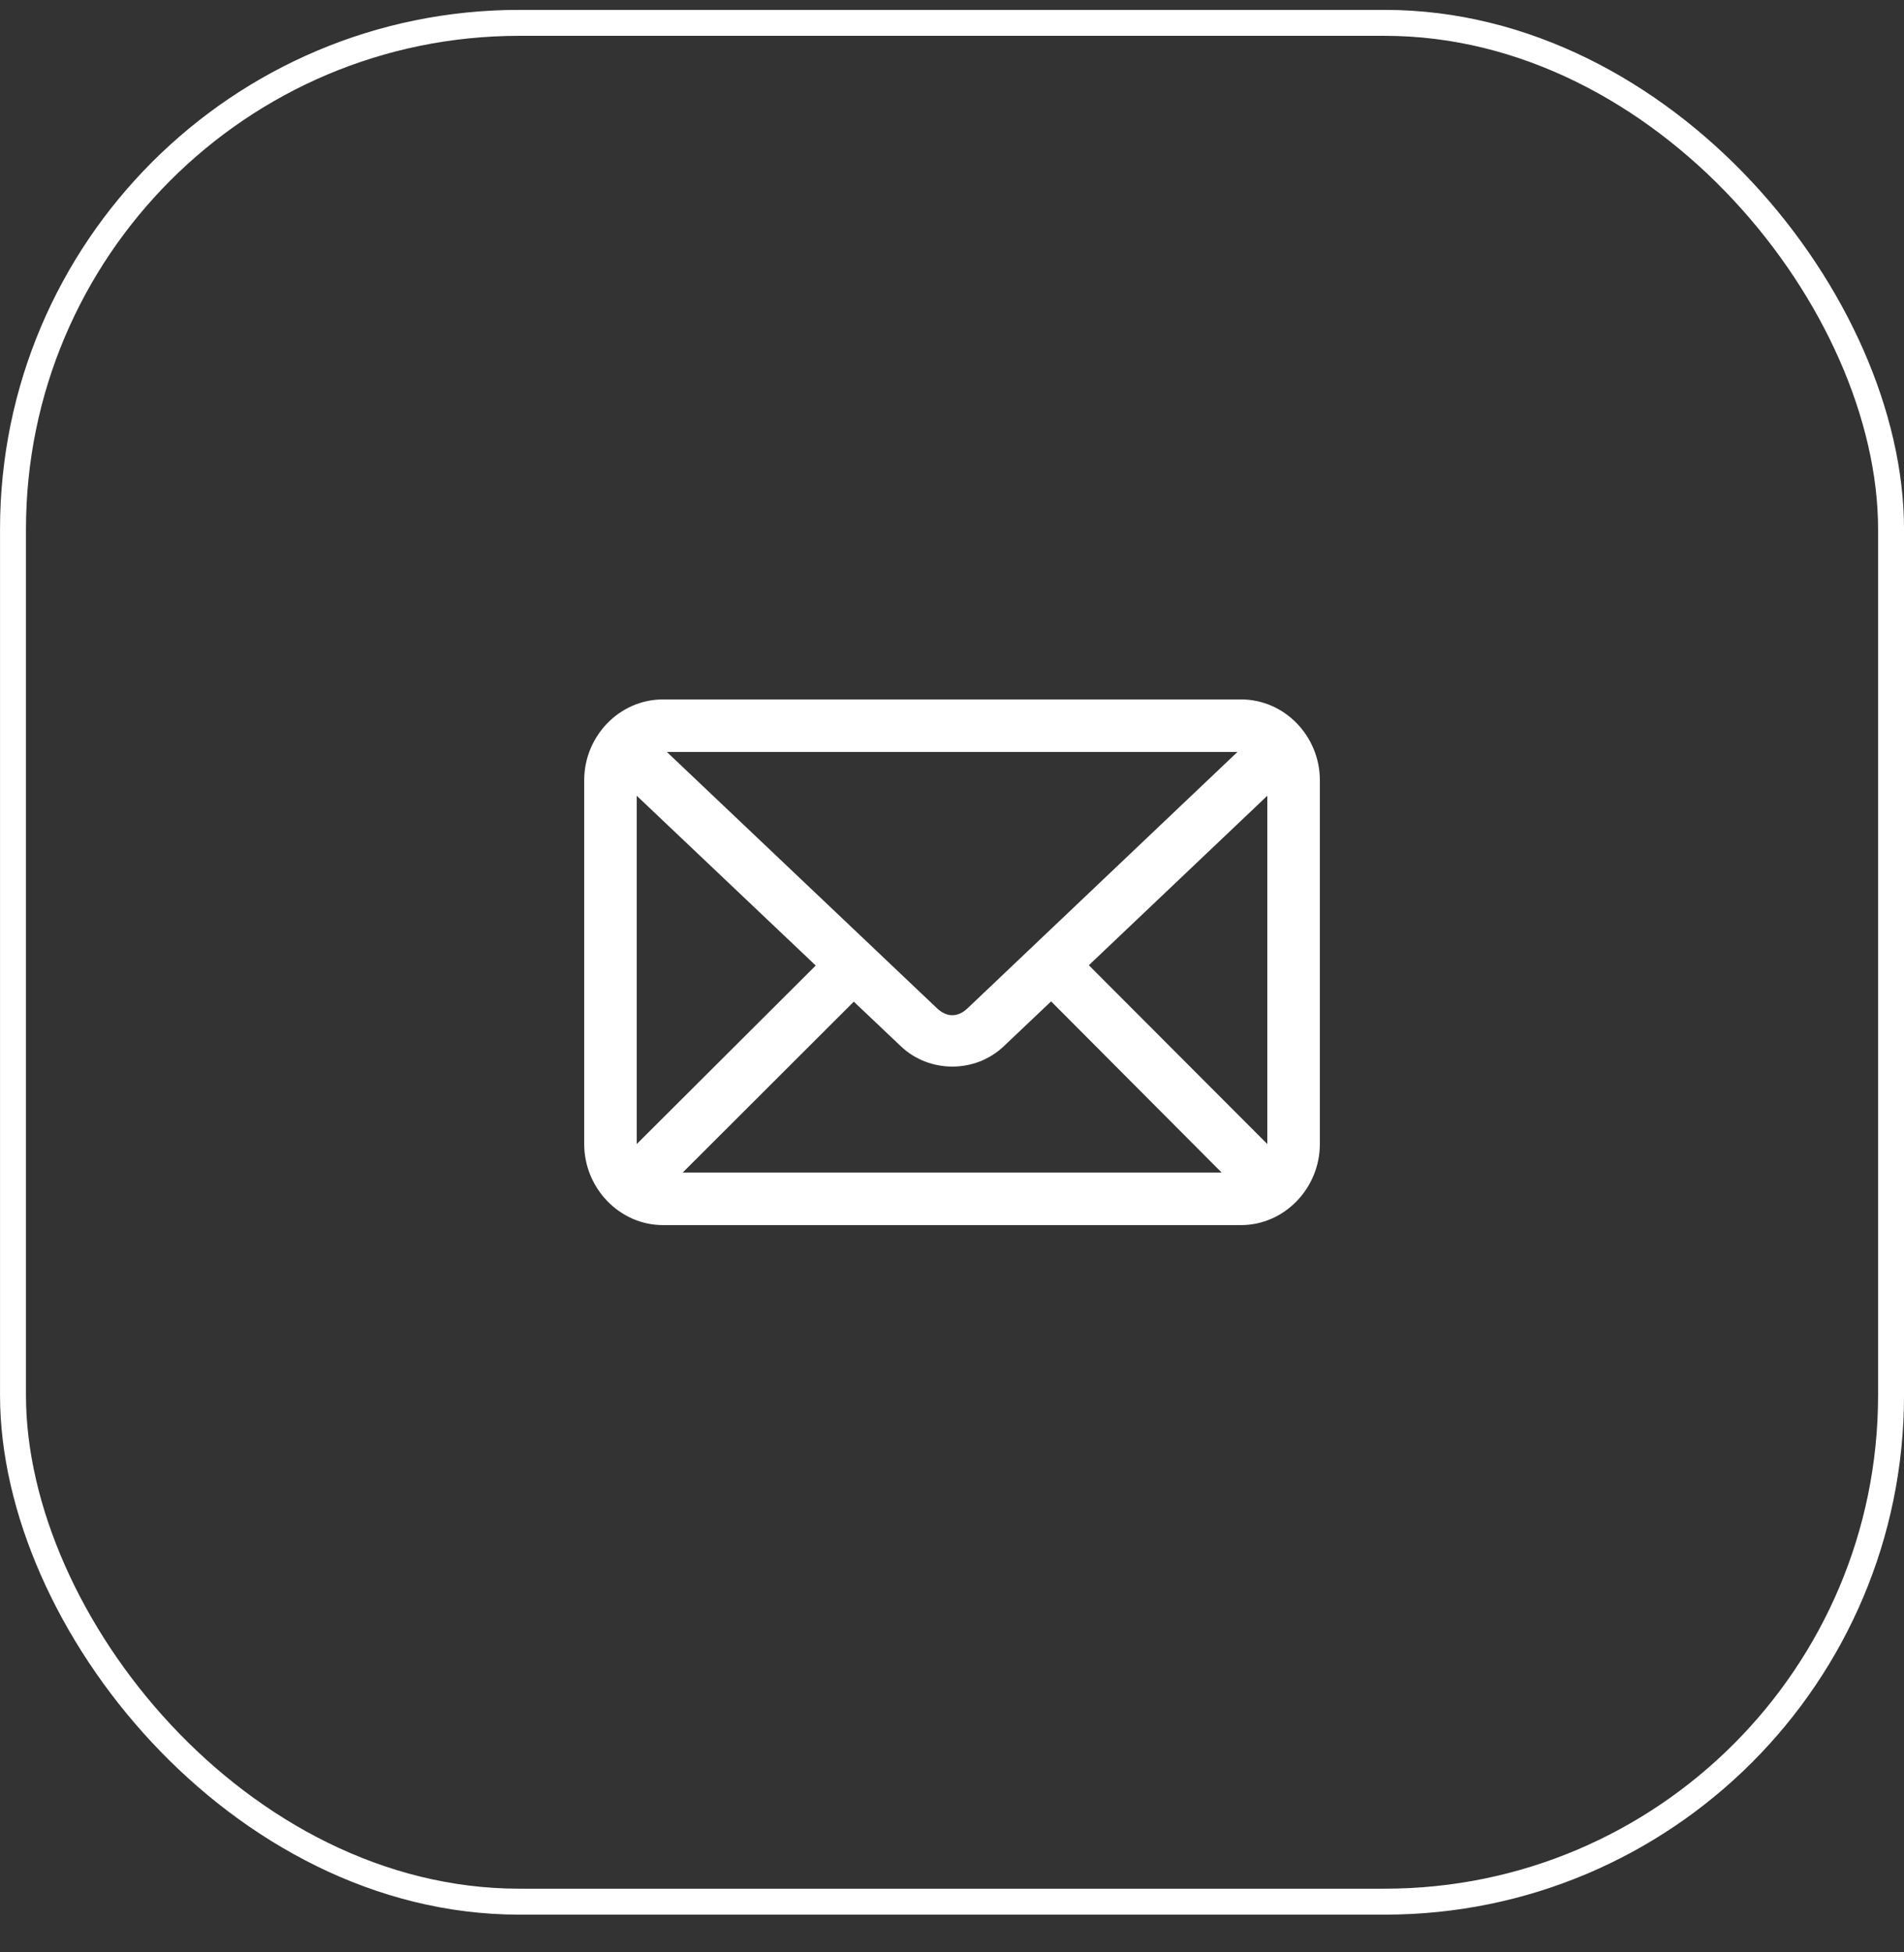
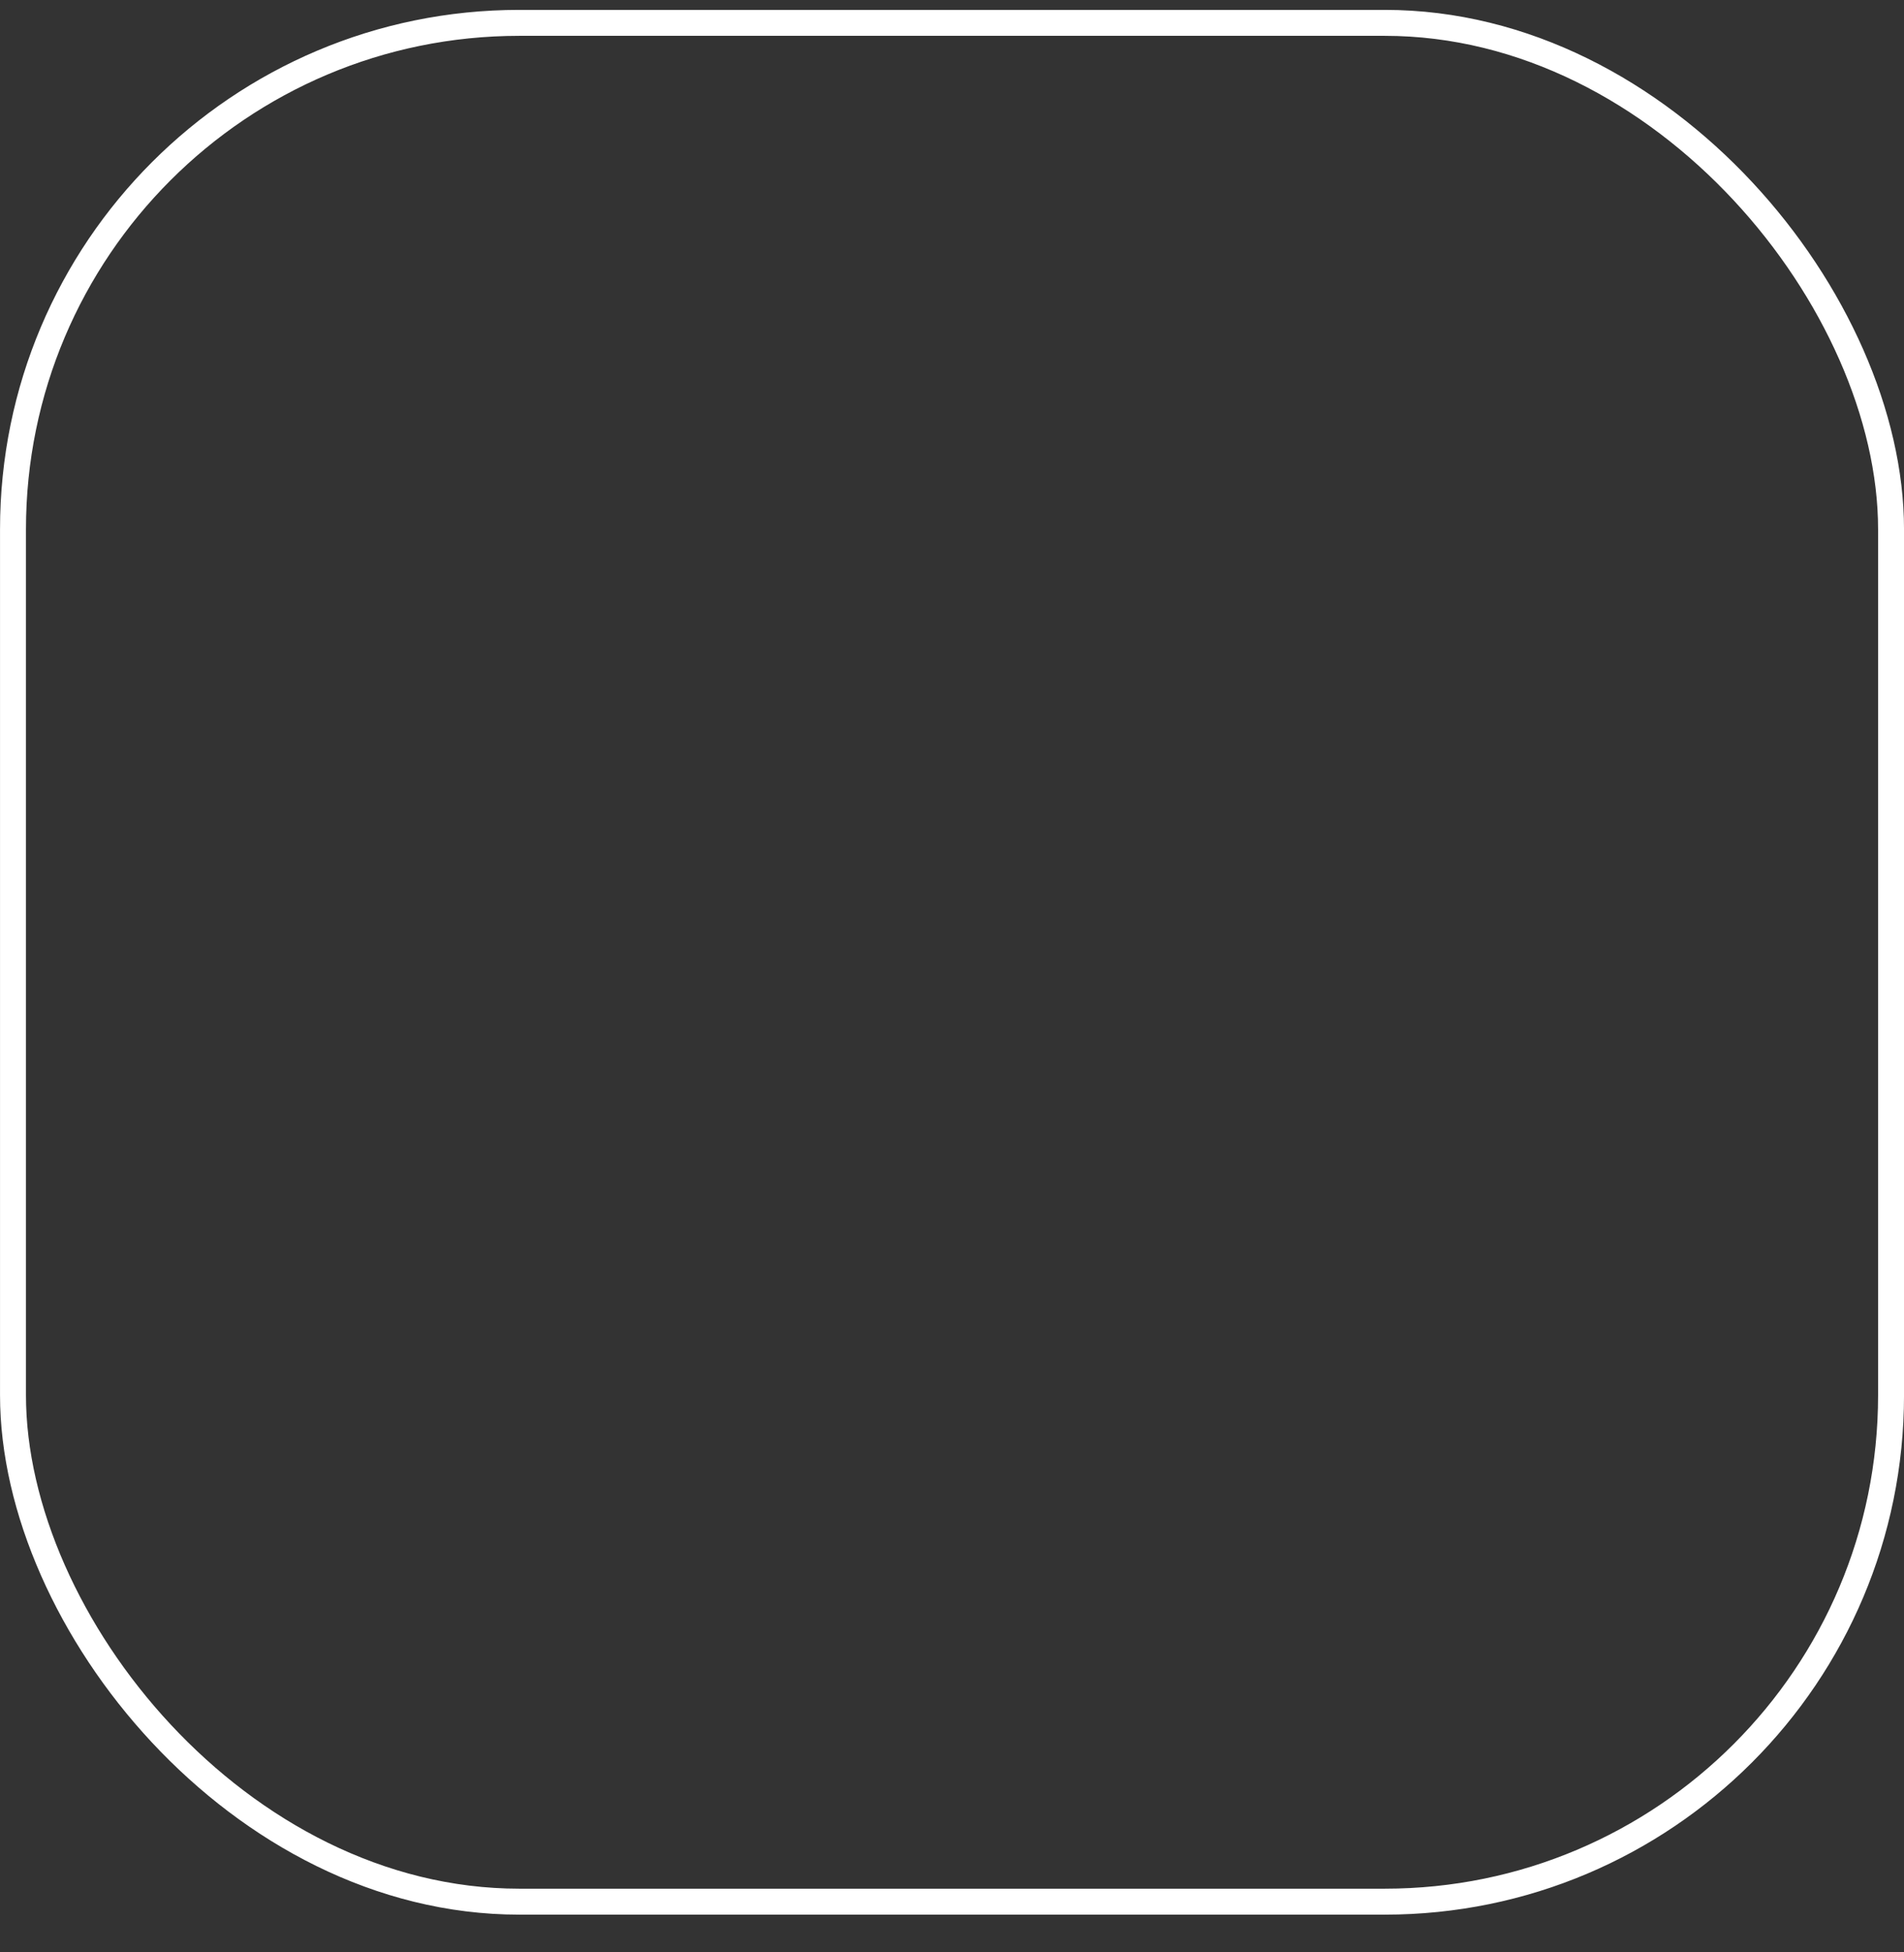
<svg xmlns="http://www.w3.org/2000/svg" width="40" height="41" viewBox="0 0 40 41" fill="none">
  <rect x="0" y="0" width="40" height="41" fill="#333333" stroke="none" />
  <rect x="0.273" y="0.48" width="39.455" height="39.455" rx="10.636" stroke="white" stroke-width="0.545" />
-   <path d="M13.929 14.688C13.01 14.688 12.273 15.463 12.273 16.384V24.025C12.273 24.945 13.01 25.727 13.929 25.727H26.072C26.991 25.727 27.728 24.945 27.728 24.025V16.384C27.728 15.463 26.991 14.688 26.072 14.688H13.929ZM14.01 15.791H25.997L20.328 21.173C20.122 21.369 19.891 21.369 19.684 21.173L14.01 15.791ZM13.377 16.711L17.137 20.276L13.377 24.025V16.711ZM26.624 16.711V24.025L22.875 20.27L26.624 16.711ZM22.082 21.029L25.664 24.623H14.343L17.937 21.035L18.926 21.972C19.525 22.54 20.488 22.541 21.087 21.972L22.082 21.029Z" fill="white" />
</svg>